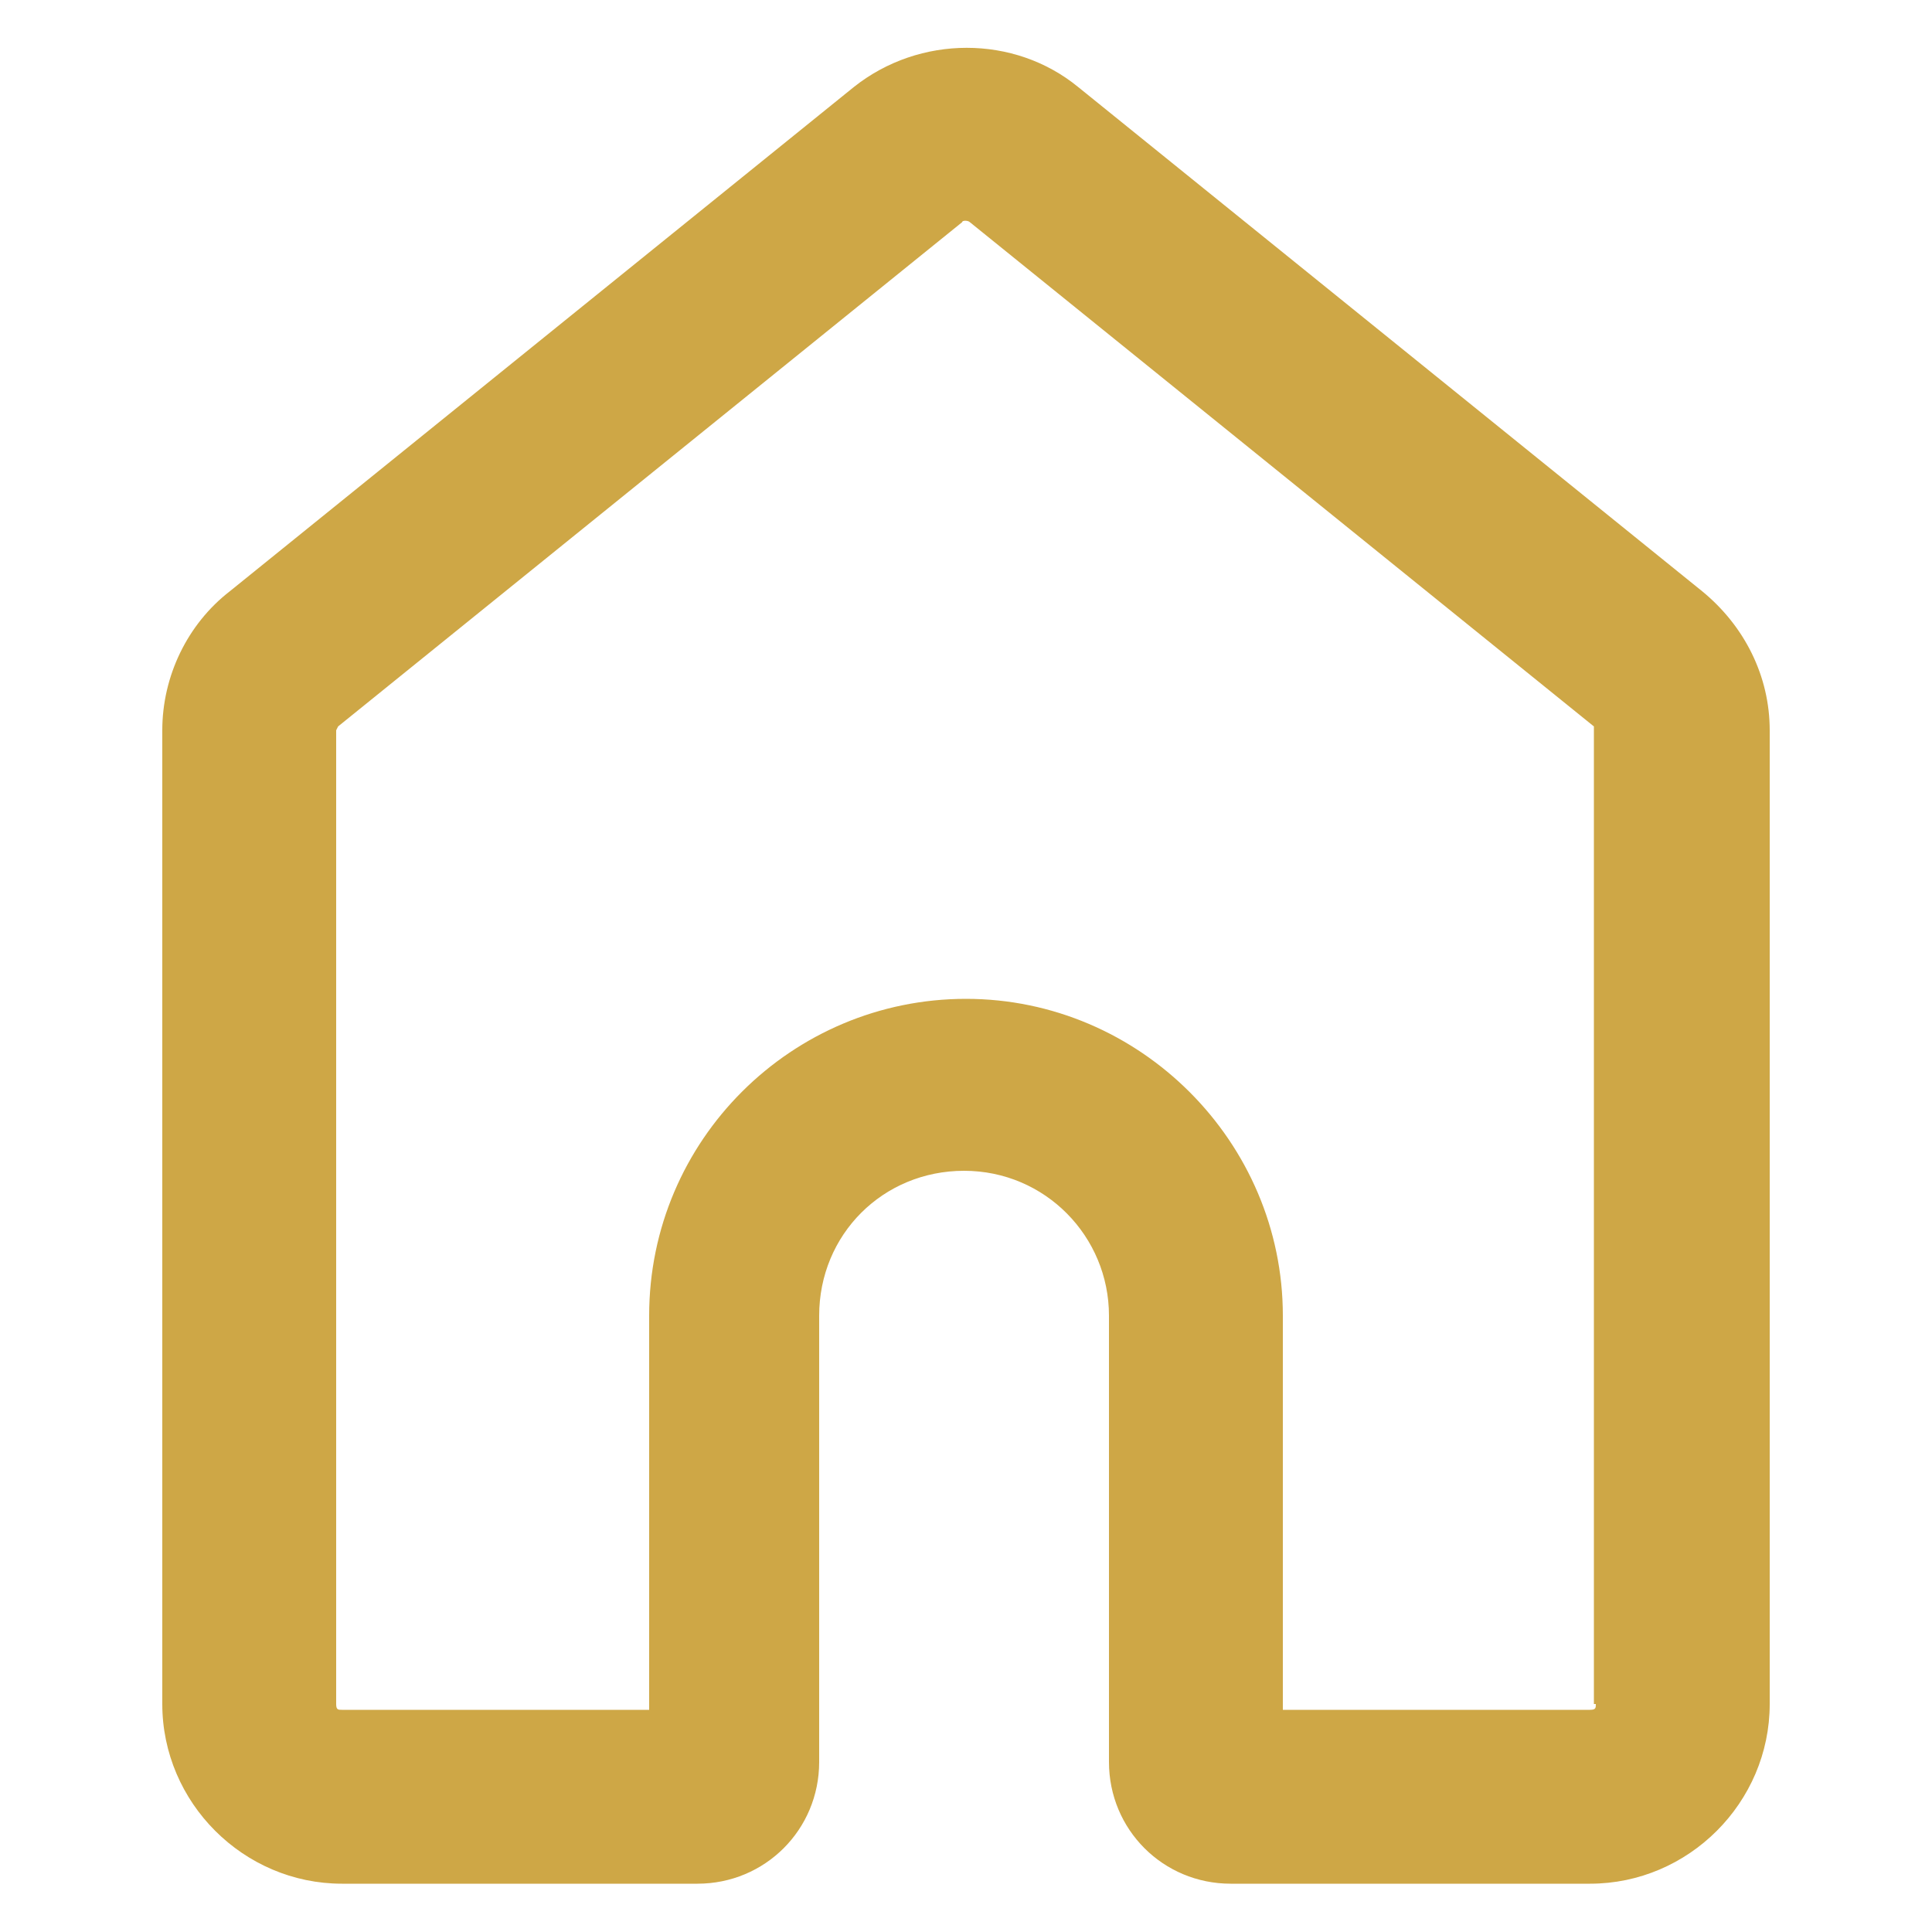
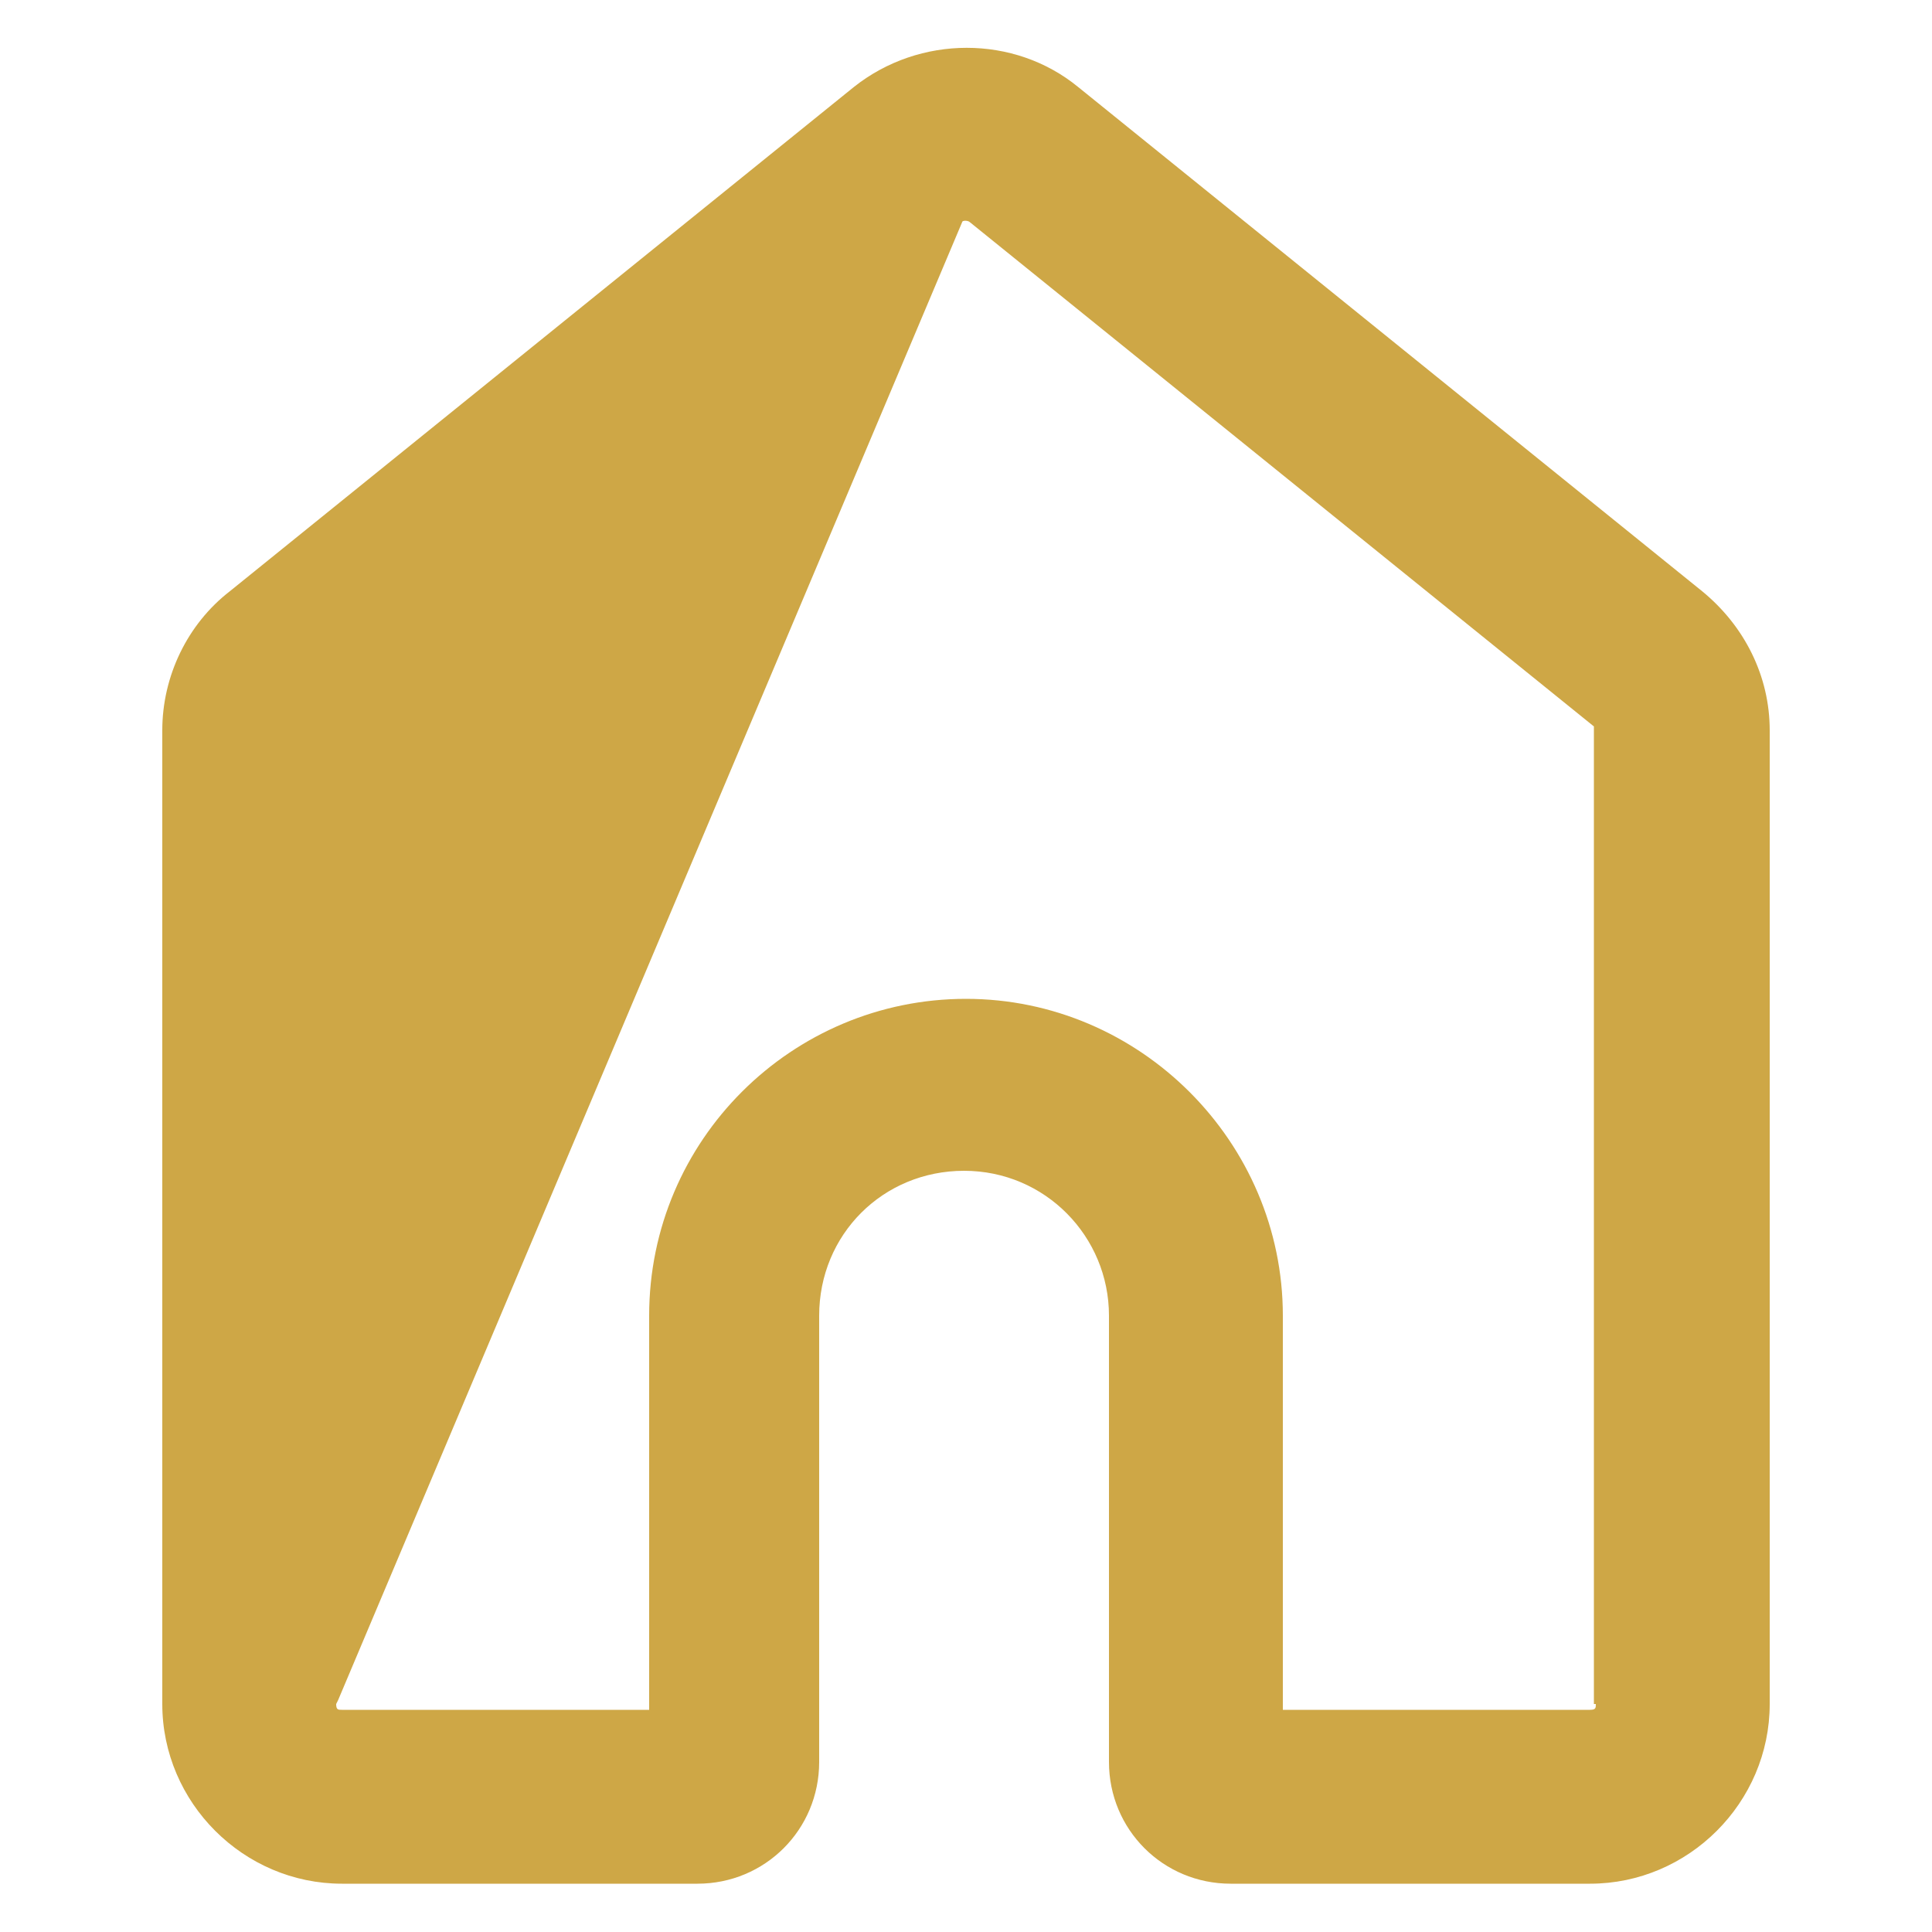
<svg xmlns="http://www.w3.org/2000/svg" id="Calque_1" version="1.1" viewBox="0 0 100 100">
  <defs>
    <style>
      .st0 {
        fill: #cea746;
      }
    </style>
  </defs>
-   <path class="st0" d="M88.1,30.6L55.8,4.5c-3.3-2.7-8.2-2.7-11.6,0L11.9,30.6c-2.2,1.7-3.5,4.4-3.5,7.2v50.4c0,5.1,4.2,9.3,9.3,9.3h18.4c3.5,0,6.3-2.8,6.3-6.3v-23.1c0-4.2,3.3-7.5,7.5-7.5s7.5,3.4,7.5,7.5v23.1c0,3.5,2.8,6.3,6.3,6.3h18.6c5.1,0,9.3-4.2,9.3-9.3v-50.4c0-2.8-1.3-5.4-3.5-7.2ZM82.6,88.2c0,.2,0,.3-.3.3h-15.9v-20.4c0-9-7.4-16.4-16.4-16.4s-16.4,7.3-16.4,16.4v20.4h-15.9c-.2,0-.3,0-.3-.3v-50.4q0,0,.1-.2L49.8,11.5c0-.1.3-.1.4,0l32.3,26.1c0,0,0,0,0,.2v50.4Z" />
+   <path class="st0" d="M88.1,30.6L55.8,4.5c-3.3-2.7-8.2-2.7-11.6,0L11.9,30.6c-2.2,1.7-3.5,4.4-3.5,7.2v50.4c0,5.1,4.2,9.3,9.3,9.3h18.4c3.5,0,6.3-2.8,6.3-6.3v-23.1c0-4.2,3.3-7.5,7.5-7.5s7.5,3.4,7.5,7.5v23.1c0,3.5,2.8,6.3,6.3,6.3h18.6c5.1,0,9.3-4.2,9.3-9.3v-50.4c0-2.8-1.3-5.4-3.5-7.2ZM82.6,88.2c0,.2,0,.3-.3.3h-15.9v-20.4c0-9-7.4-16.4-16.4-16.4s-16.4,7.3-16.4,16.4v20.4h-15.9c-.2,0-.3,0-.3-.3q0,0,.1-.2L49.8,11.5c0-.1.3-.1.4,0l32.3,26.1c0,0,0,0,0,.2v50.4Z" />
</svg>